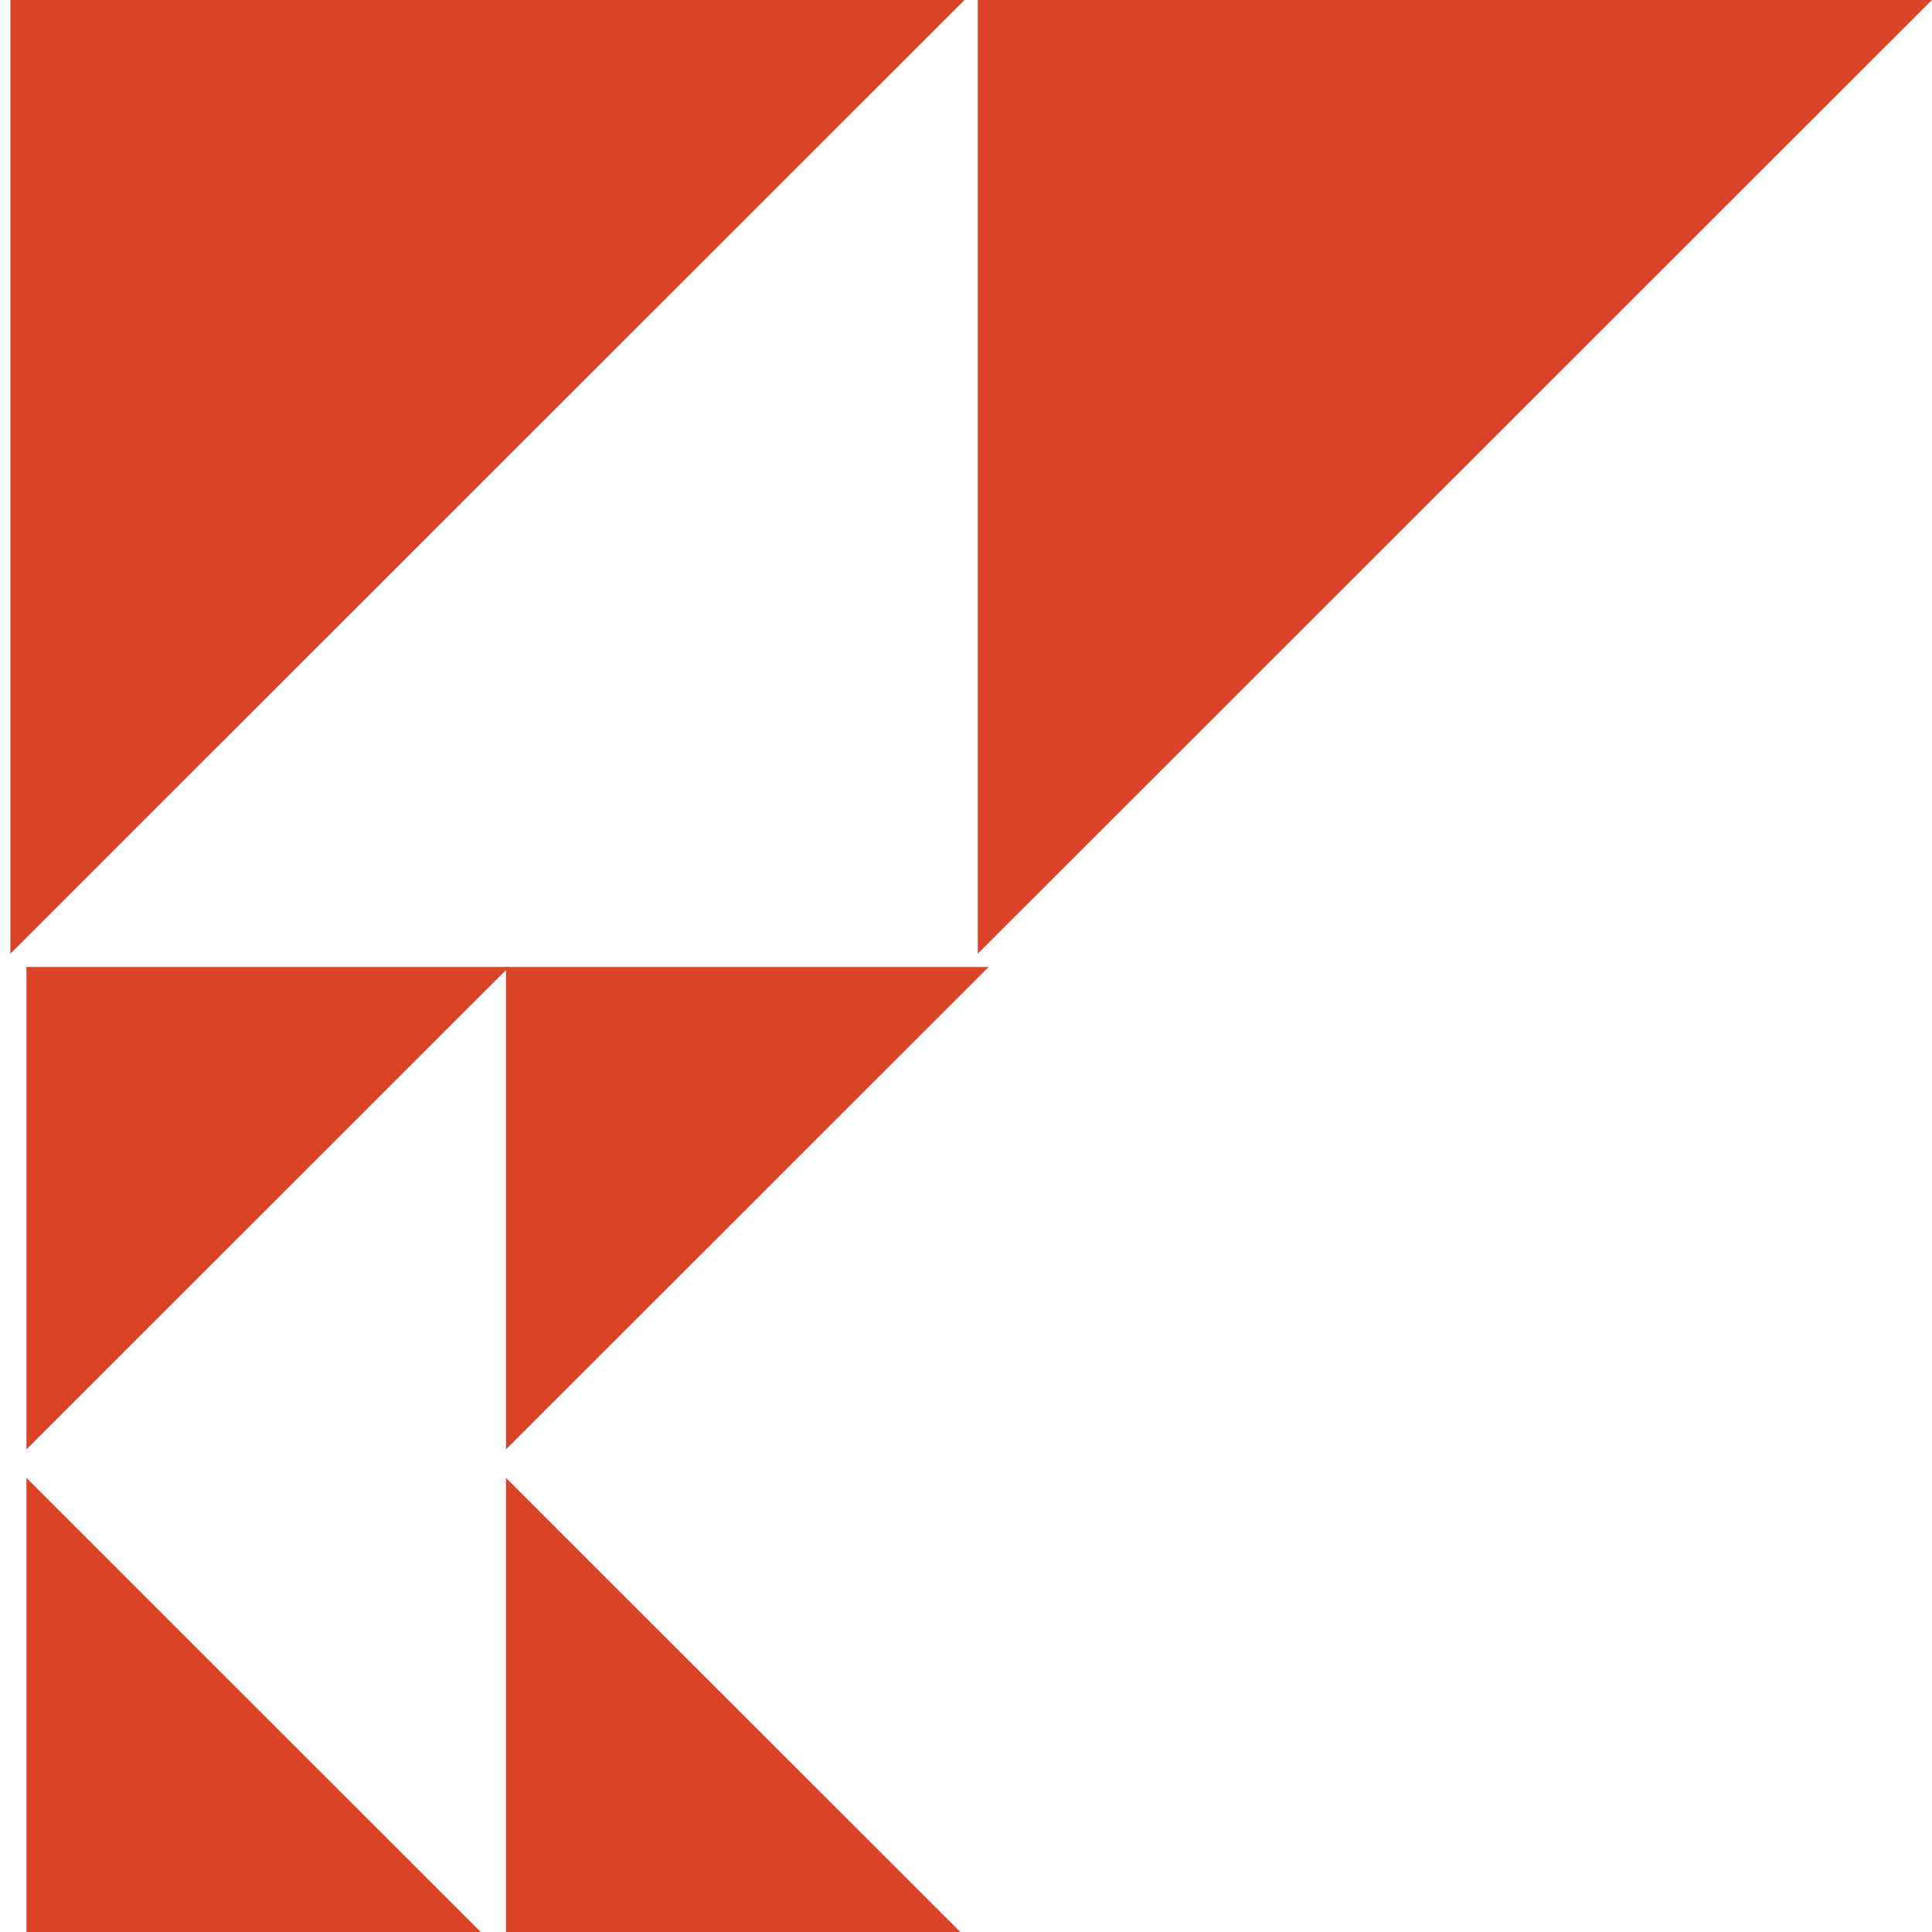
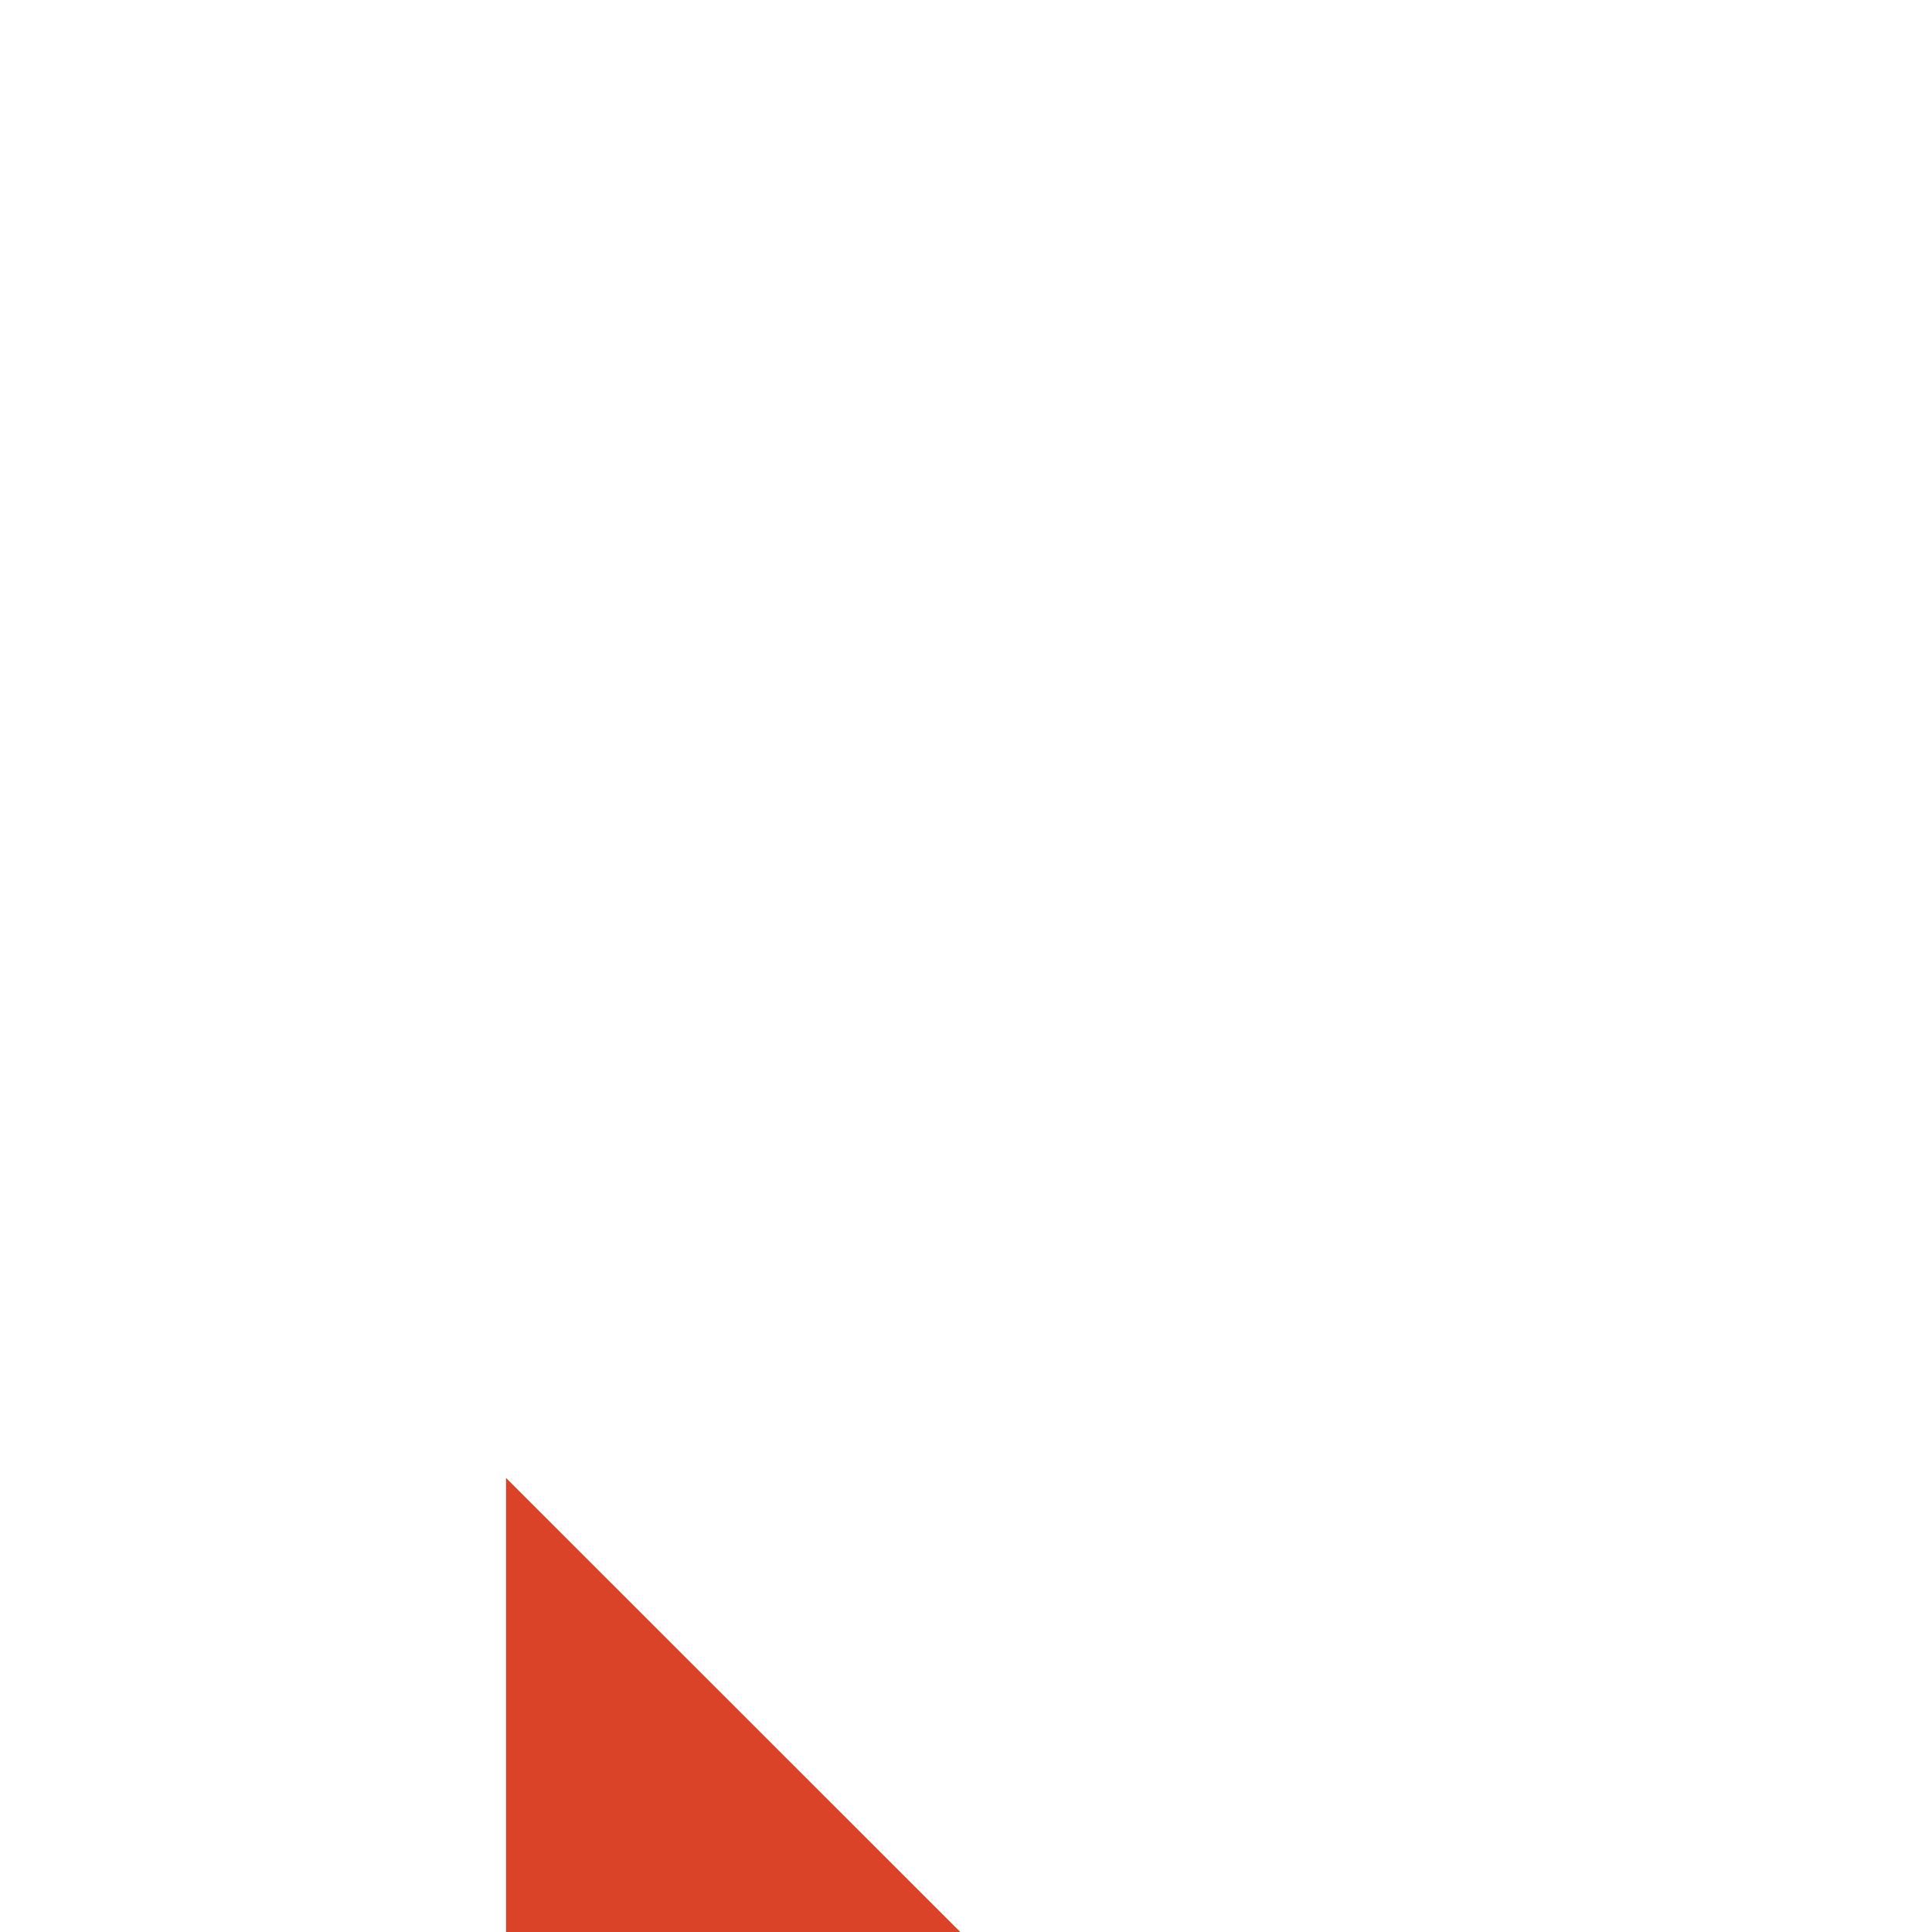
<svg xmlns="http://www.w3.org/2000/svg" width="100%" height="100%" viewBox="0 0 120 120" version="1.1" xml:space="preserve" style="fill-rule:evenodd;clip-rule:evenodd;stroke-linejoin:round;stroke-miterlimit:2;">
  <g transform="matrix(1,0,0,1,-11890.3,-1437)">
    <g transform="matrix(1,0,0,4.142,11891.7,1437.48)">
      <g transform="matrix(2.59,0,0,0.625,-38943.2,574.178)">
        <g transform="matrix(-0.146,-1.7865e-17,1.7867e-17,-0.146,15901.7,-90.694)">
-           <path d="M5772.65,5515.72L5772.65,5674.27L5614.1,5674.27L5772.65,5515.72Z" style="fill:rgb(218,67,40);" />
-         </g>
+           </g>
        <g transform="matrix(-0.146,-1.7865e-17,1.7867e-17,-0.146,15878.5,-90.694)">
-           <path d="M5772.65,5515.72L5772.65,5674.27L5614.1,5674.27L5772.65,5515.72Z" style="fill:rgb(218,67,40);" />
-         </g>
+           </g>
        <g transform="matrix(6.93889e-18,0.073,-0.073,3.46945e-18,15450.3,-1293.24)">
-           <path d="M5772.65,5515.72L5772.65,5674.27L5614.1,5674.27L5772.65,5515.72Z" style="fill:rgb(218,67,40);" />
-         </g>
+           </g>
        <g transform="matrix(6.93889e-18,-0.073,-0.073,-3.46945e-18,15450.3,-474.266)">
-           <path d="M5772.65,5515.72L5772.65,5674.27L5614.1,5674.27L5772.65,5515.72Z" style="fill:rgb(218,67,40);" />
-         </g>
+           </g>
        <g transform="matrix(6.93889e-18,0.073,-0.073,3.46945e-18,15461.8,-1293.24)">
          <path d="M5772.65,5515.72L5772.65,5674.27L5614.1,5674.27L5772.65,5515.72Z" style="fill:rgb(218,67,40);" />
        </g>
        <g transform="matrix(6.93889e-18,-0.073,-0.073,-3.46945e-18,15461.8,-474.266)">
-           <path d="M5772.65,5515.72L5772.65,5674.27L5614.1,5674.27L5772.65,5515.72Z" style="fill:rgb(218,67,40);" />
-         </g>
+           </g>
      </g>
    </g>
  </g>
</svg>